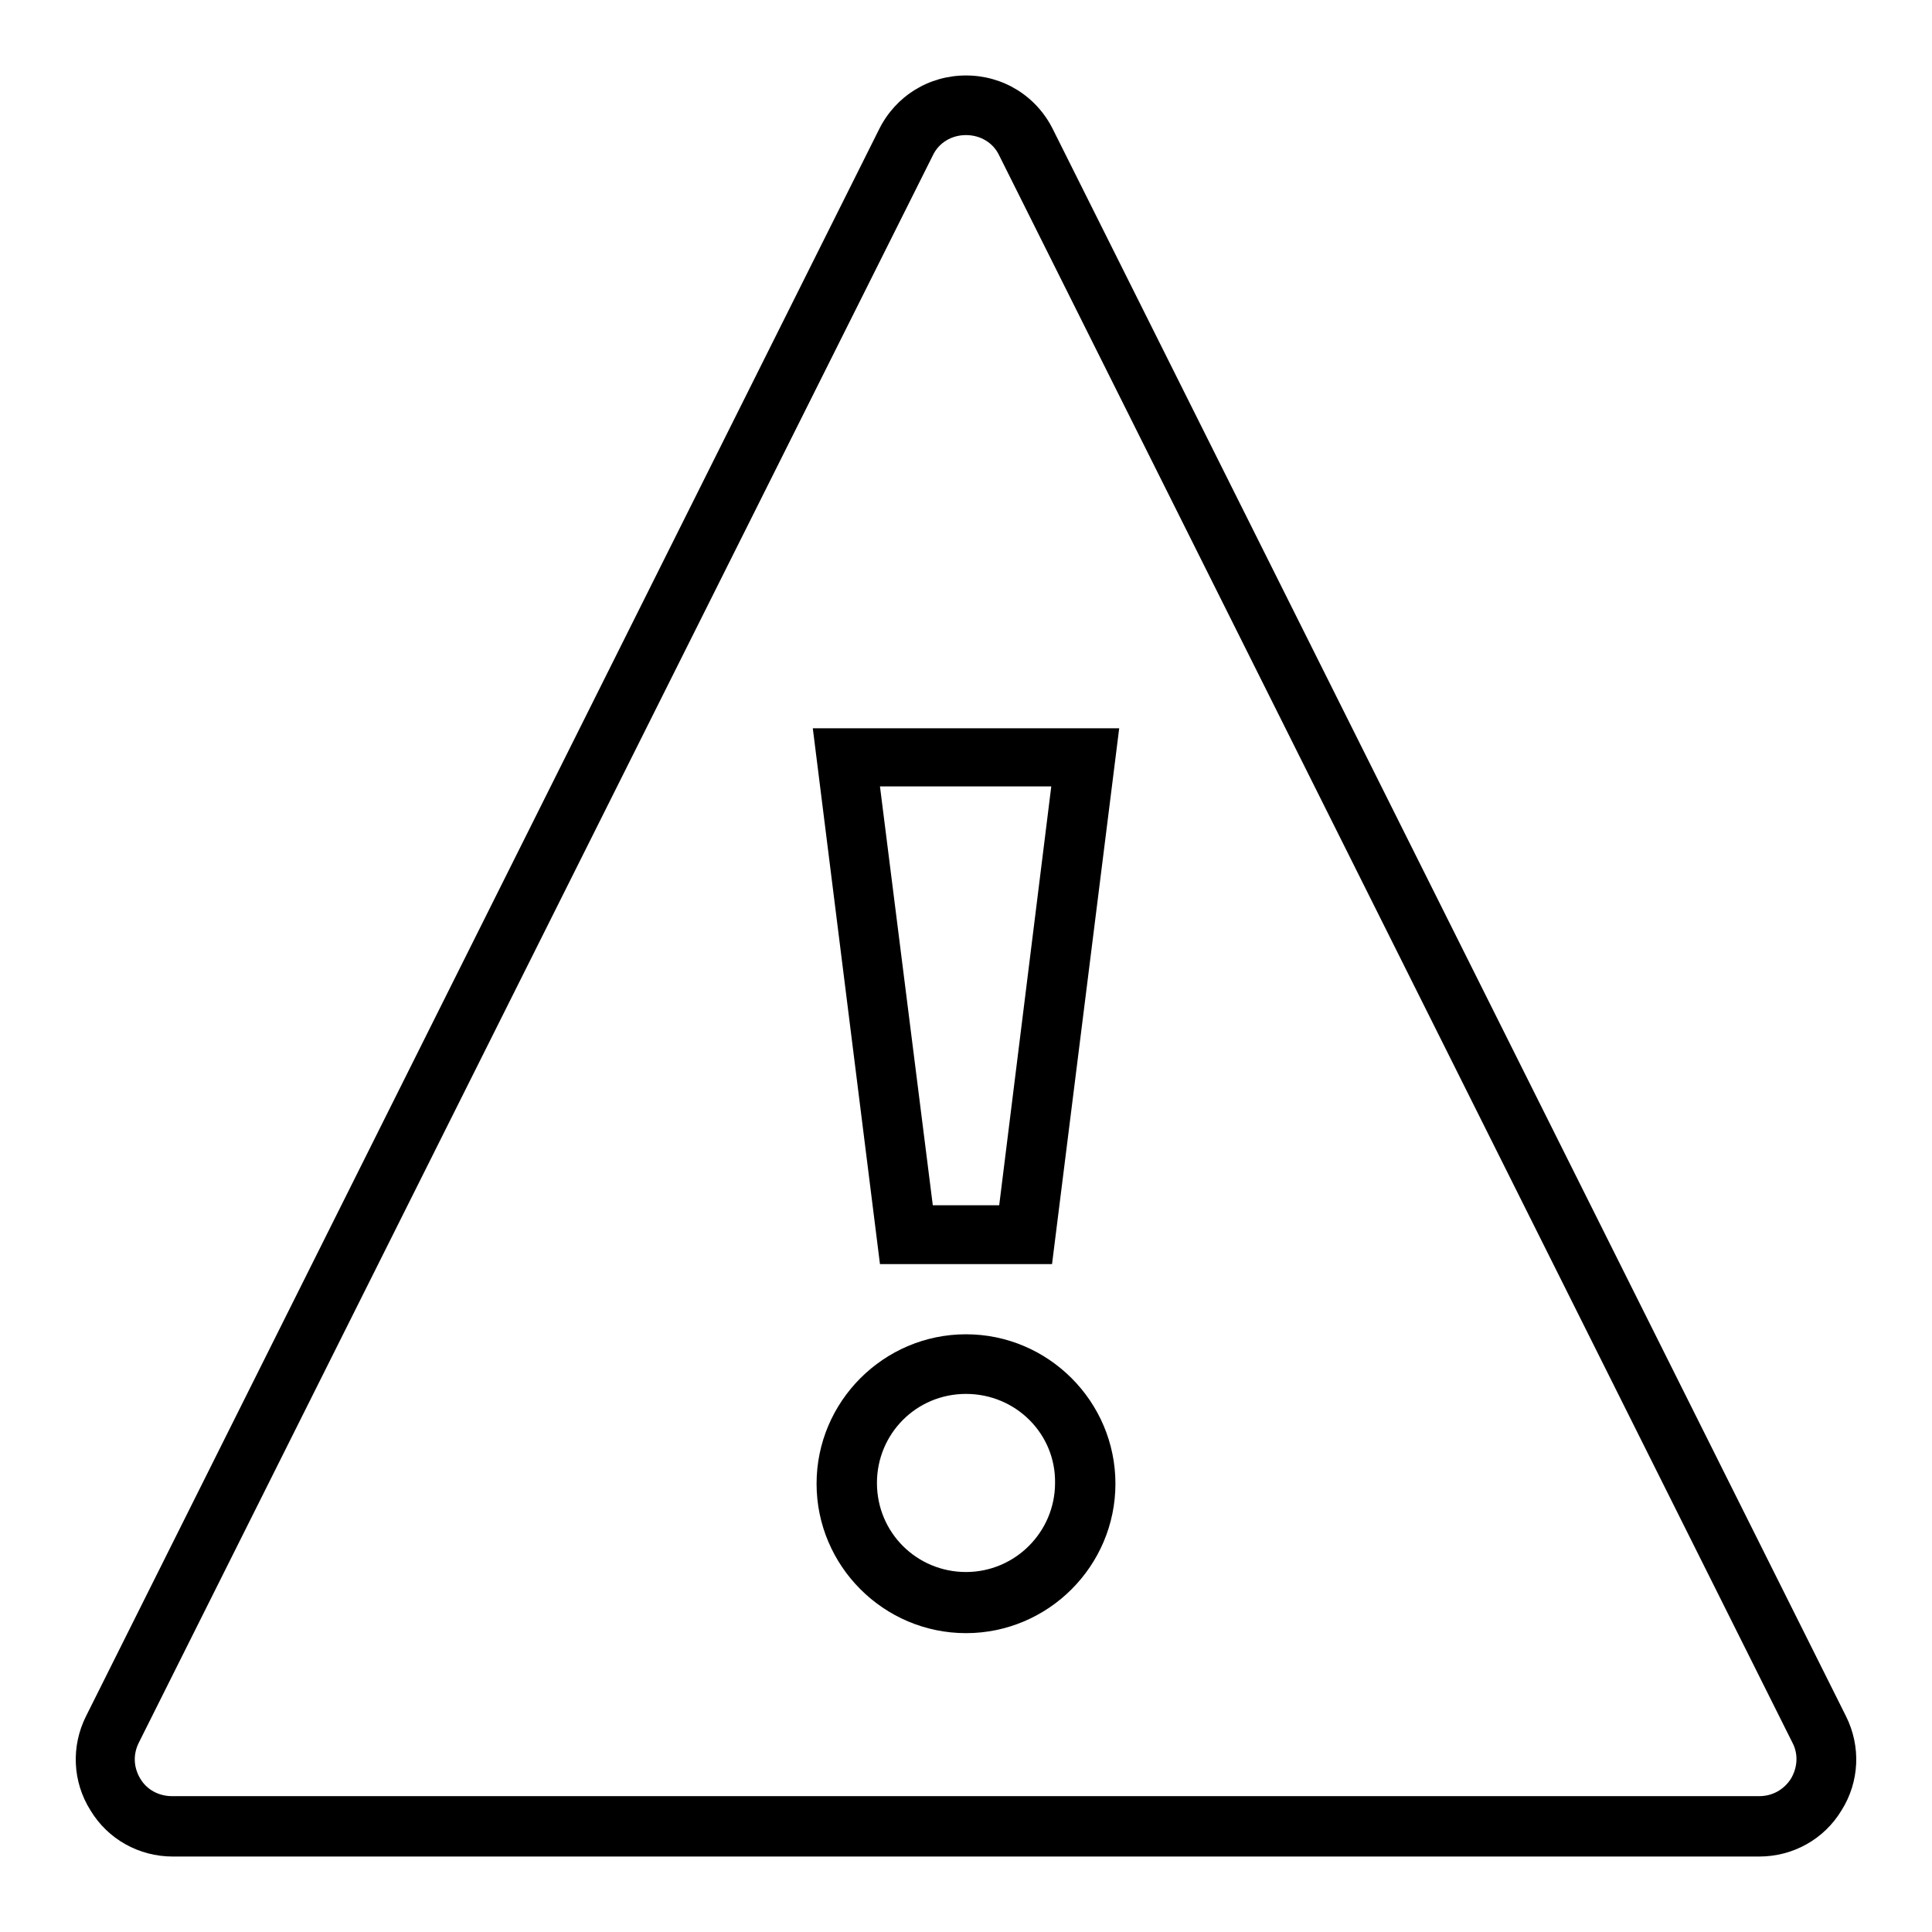
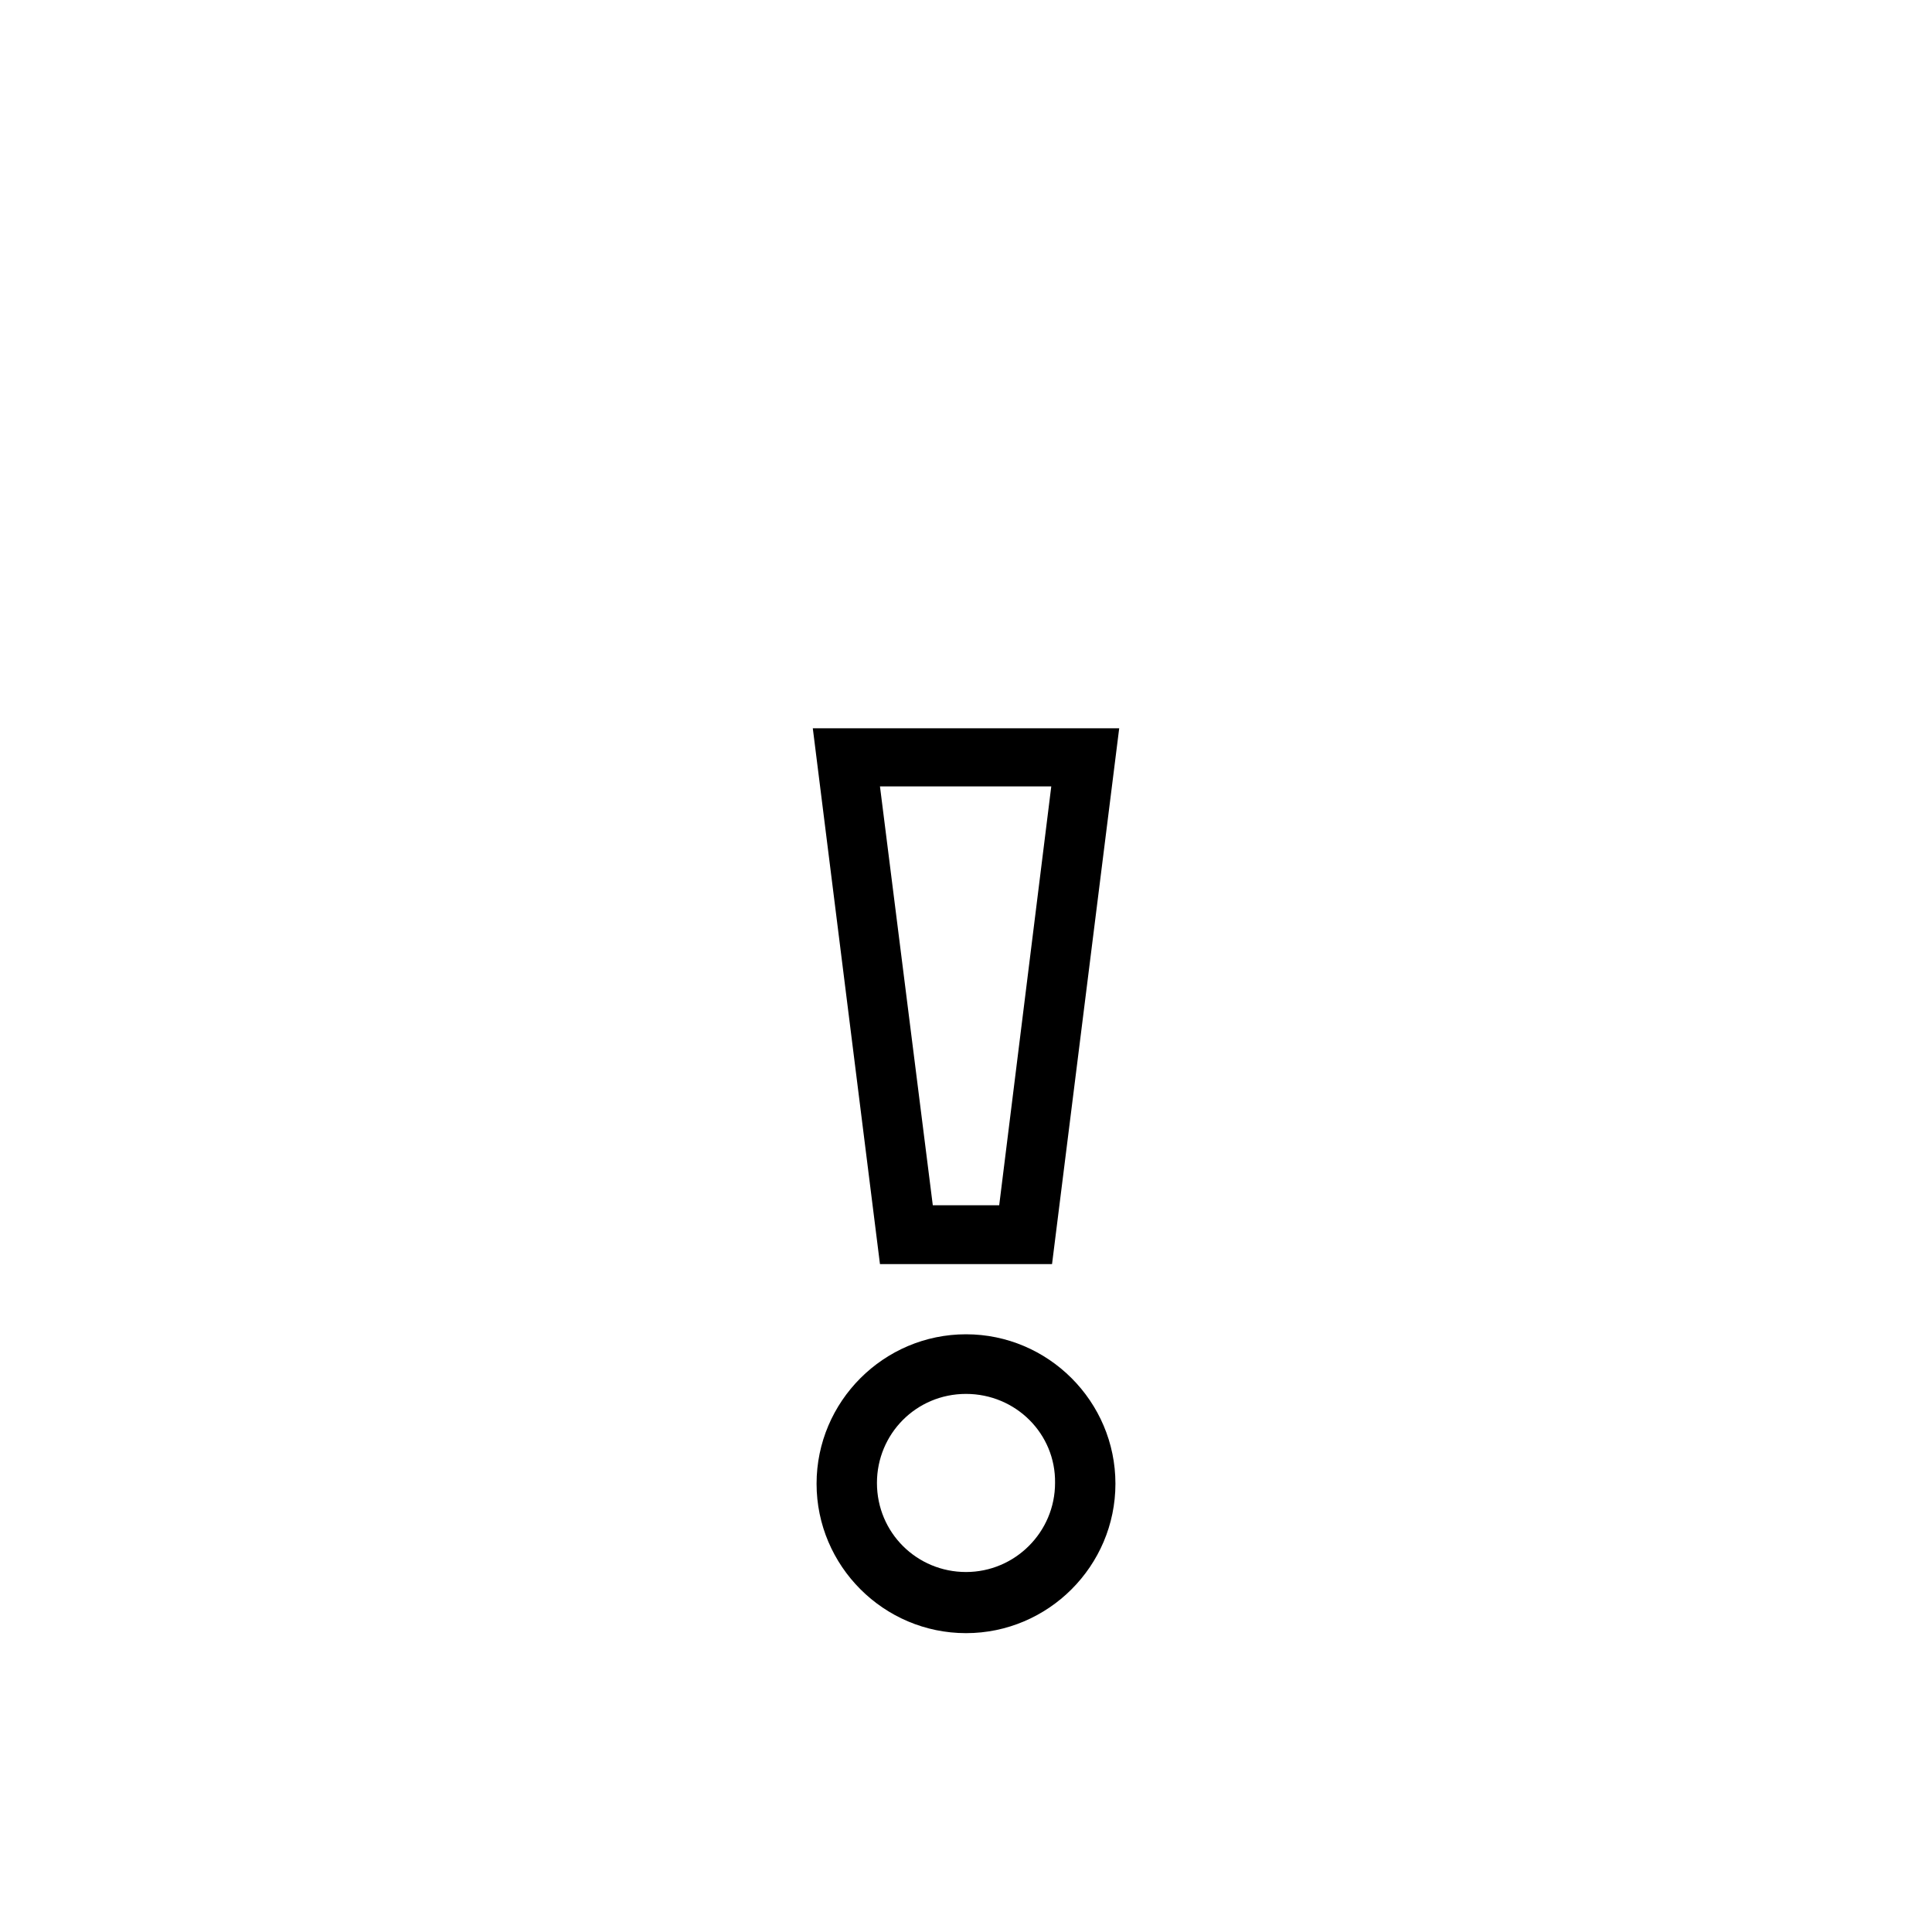
<svg xmlns="http://www.w3.org/2000/svg" version="1.1" x="0px" y="0px" viewBox="0 0 256 256" enable-background="new 0 0 256 256" xml:space="preserve">
  <g>
    <g>
-       <path fill="#000000" d="M233.1,246H22.9c-4.5,0-8.6-2.3-10.9-6.1c-2.4-3.8-2.6-8.5-0.6-12.5L116.5,17.1c2.2-4.4,6.6-7.1,11.5-7.1c4.9,0,9.3,2.7,11.5,7.1l105.1,210.3c2,4,1.8,8.7-0.6,12.5C241.7,243.7,237.6,246,233.1,246z M128,17.9c-1.9,0-3.6,1-4.4,2.7L18.4,230.9c-0.8,1.6-0.7,3.3,0.2,4.8c0.9,1.5,2.5,2.3,4.2,2.3h210.3c1.8,0,3.3-0.9,4.2-2.3c0.9-1.5,1-3.3,0.2-4.8L132.4,20.6C131.6,18.9,129.9,17.9,128,17.9z" />
      <path fill="#000000" d="M128,216.4c-10.9,0-19.8-8.9-19.8-19.8c0-10.9,8.9-19.8,19.8-19.8c10.9,0,19.8,8.9,19.8,19.8C147.8,207.5,138.9,216.4,128,216.4z M128,184.7c-6.6,0-11.8,5.3-11.8,11.8c0,6.6,5.3,11.8,11.8,11.8c6.5,0,11.8-5.3,11.8-11.8C139.9,190,134.6,184.7,128,184.7z" />
      <path fill="#000000" d="M139.4,167.5h-22.8l-8.9-71h40.6L139.4,167.5z M123.6,159.7h8.8l6.9-55.5h-22.7L123.6,159.7z" />
    </g>
  </g>
</svg>